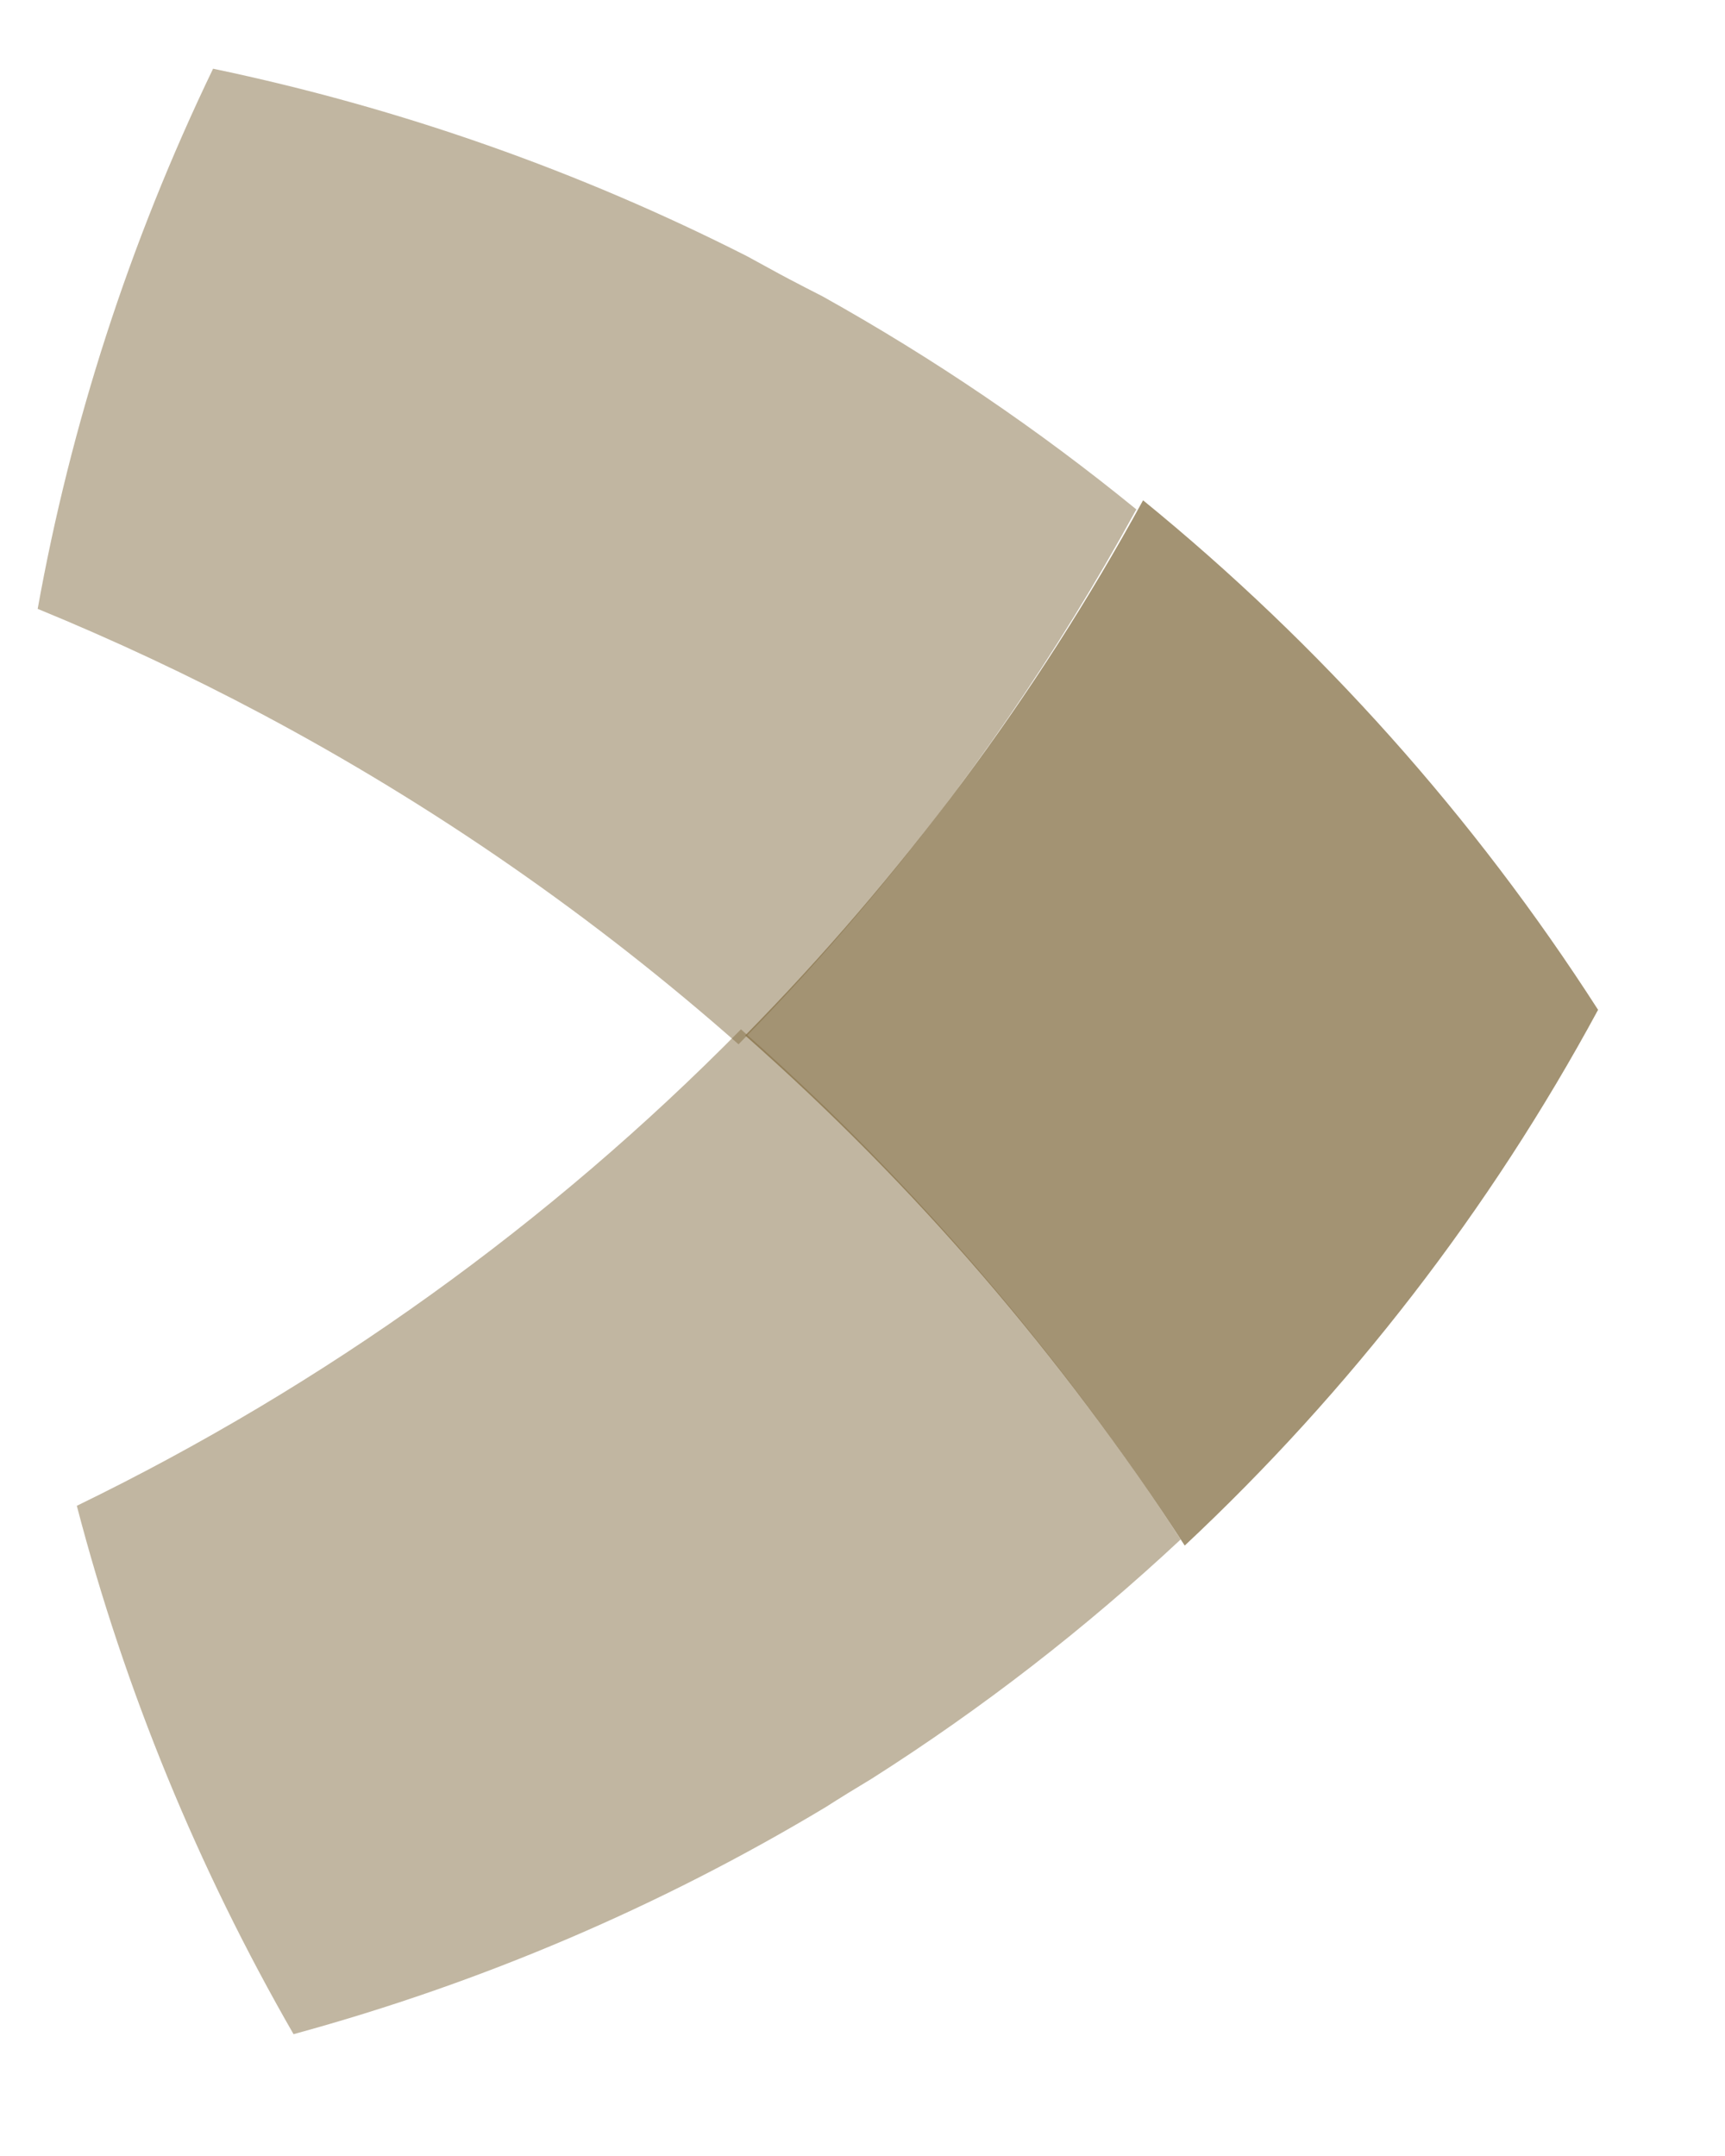
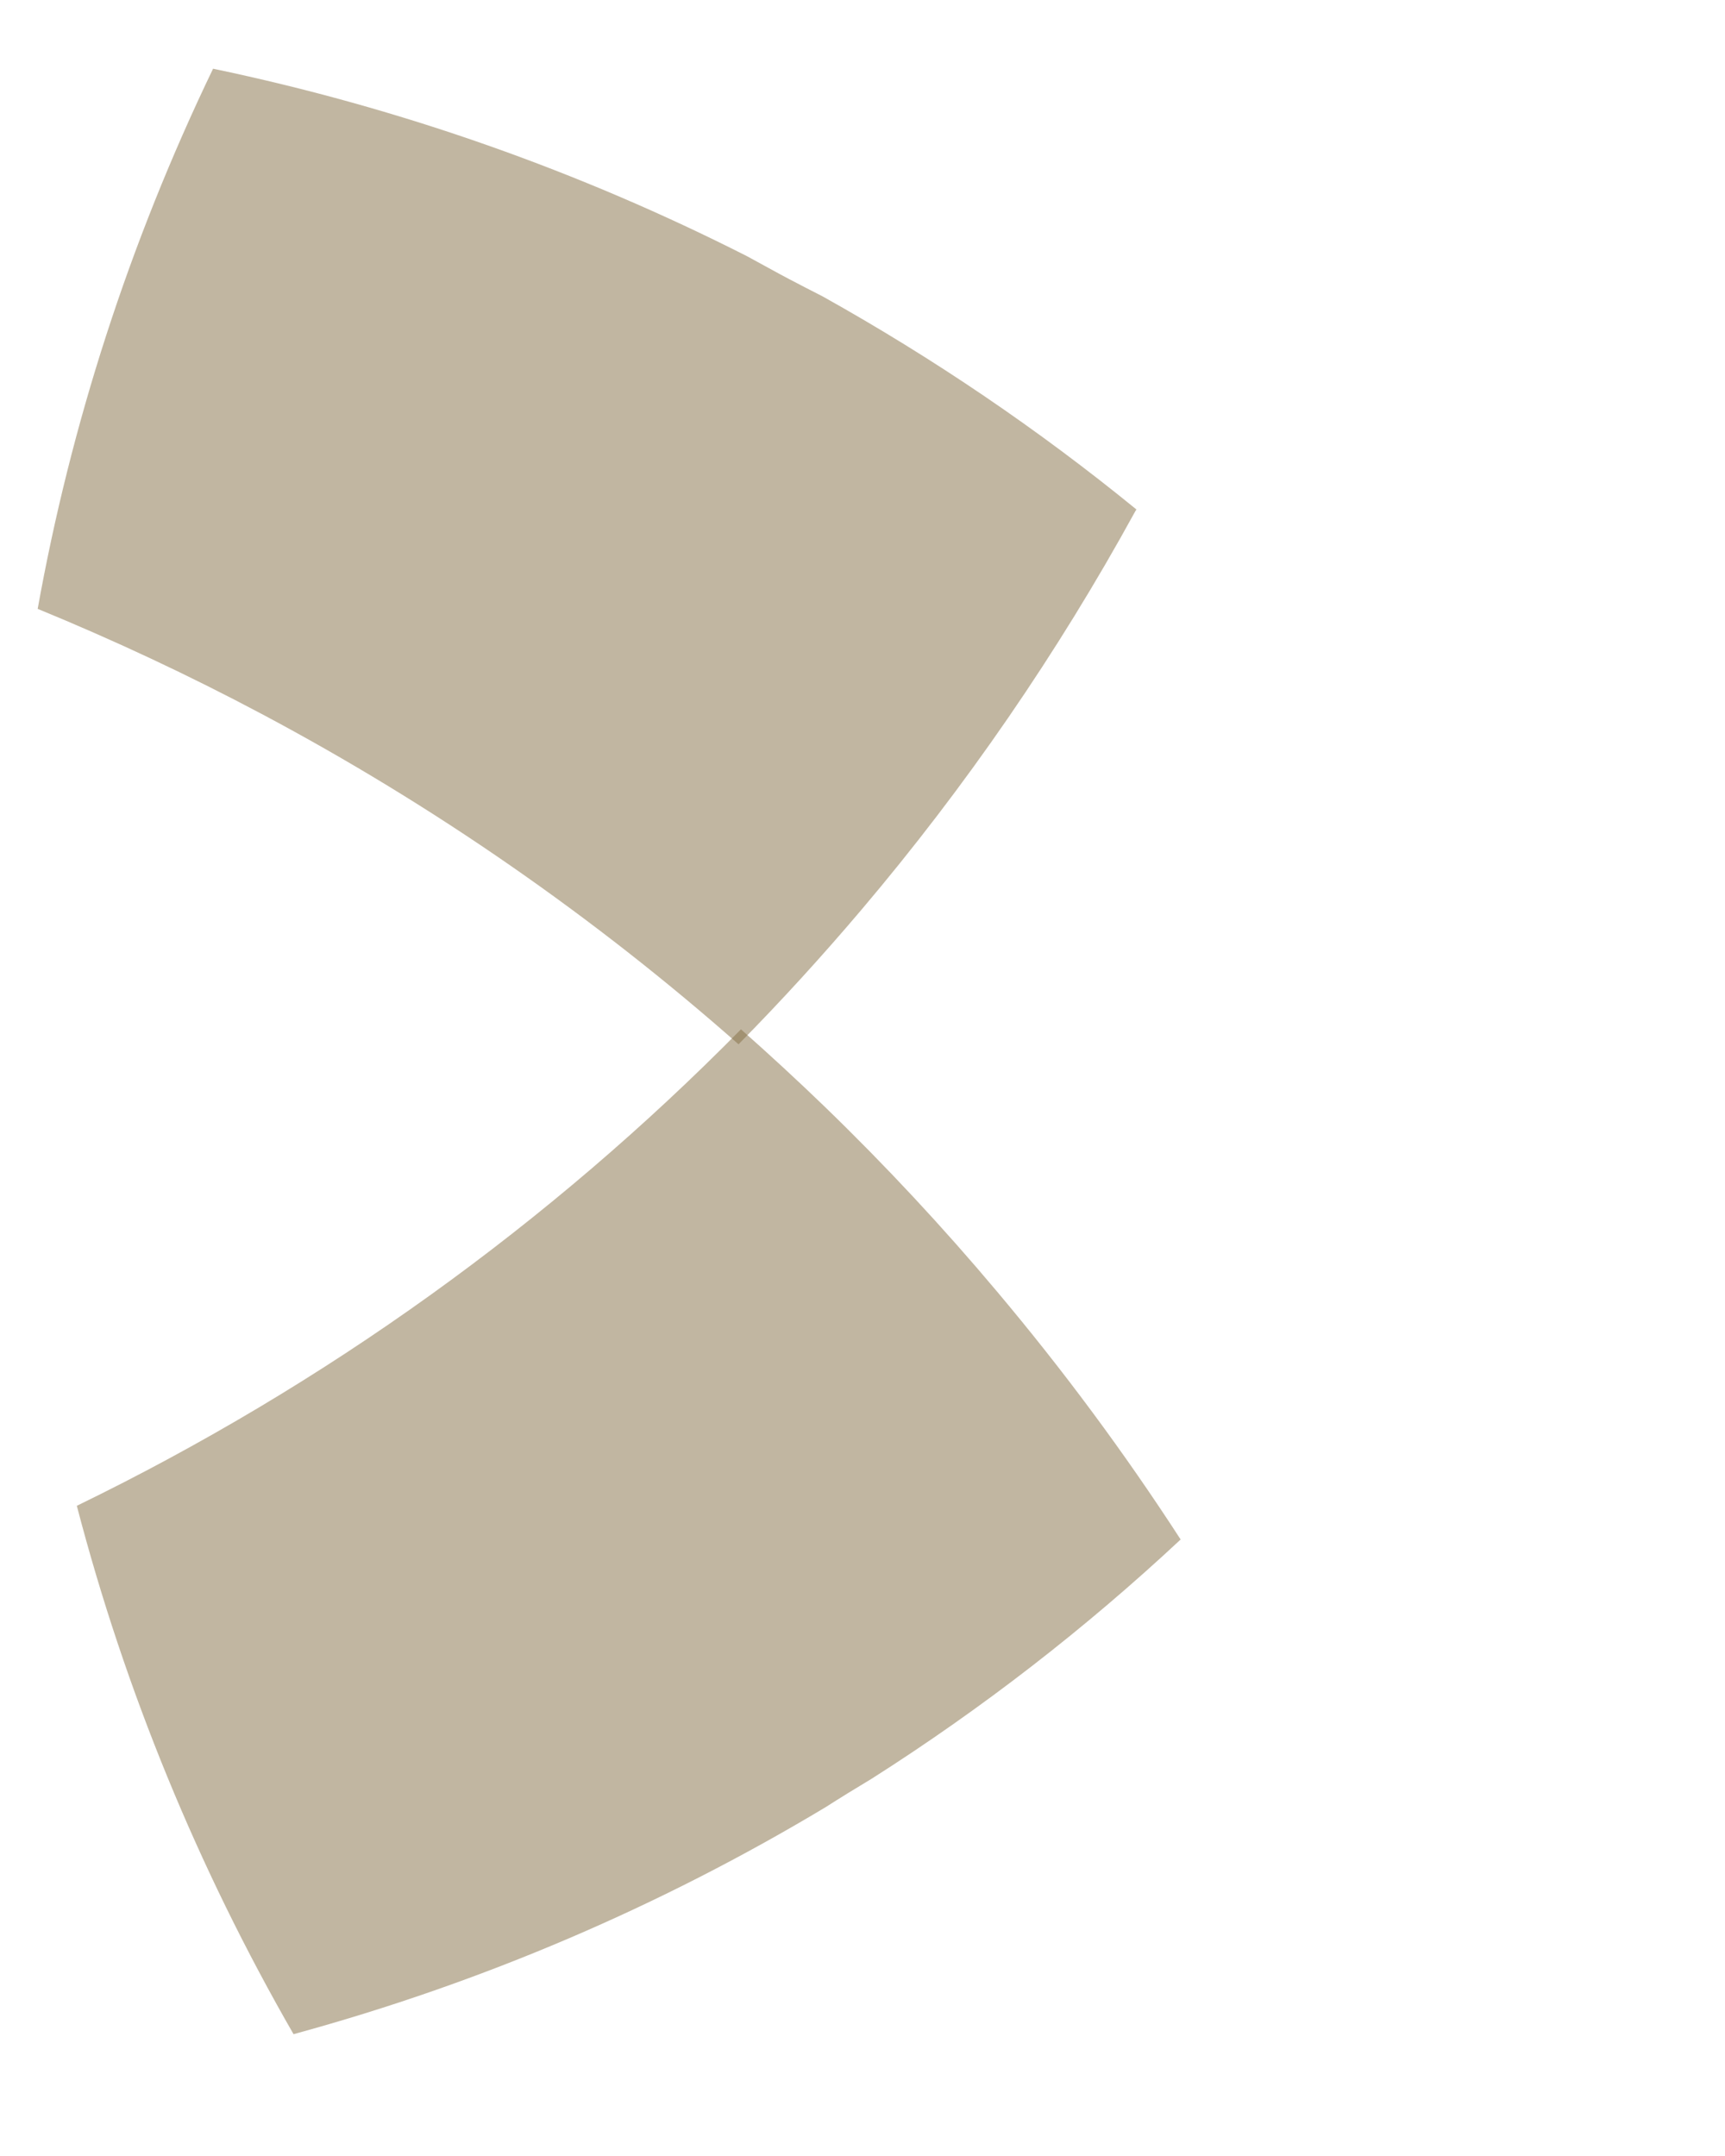
<svg xmlns="http://www.w3.org/2000/svg" width="12px" height="15px" viewBox="0 0 12 15" version="1.1">
  <title>Group 16</title>
  <desc>Created with Sketch.</desc>
  <g id="ConAb(Final)" stroke="none" stroke-width="1" fill="none" fill-rule="evenodd">
    <g id="Desktop_News-&amp;-Blog_Alt" transform="translate(-945, -2083)" fill="#846F45">
      <g id="Group-11" transform="translate(940.5, 2082.208)">
        <g id="Group-16" transform="translate(8.459, 8.602) scale(-1, -1) rotate(28) translate(-8.459, -8.602) translate(2.459, 2.102)">
-           <path d="M0.048,10.553 C1.44,11.334 2.948,11.889 4.507,12.197 C4.525,10.64 4.761,9.095 5.203,7.61 C3.681,7.247 2.211,6.676 0.837,5.912 C0.327,7.403 0.059,8.97 0.048,10.553" id="Fill-14" opacity="0.75" />
          <path d="M5.249,7.634 L5.249,7.634 C5.249,7.634 5.249,7.634 5.249,7.634 C4.991,7.572 4.735,7.505 4.481,7.432 C3.918,7.27 3.364,7.079 2.821,6.86 C2.157,6.593 1.51,6.285 0.882,5.936 C1.176,5.08 1.549,4.25 1.998,3.458 C2.063,3.35 2.127,3.241 2.189,3.131 C2.874,1.992 3.719,0.937 4.715,0 C5.846,0.709 6.875,1.563 7.772,2.538 C6.639,4.093 5.789,5.819 5.249,7.634" id="Fill-30" opacity="0.5" />
          <path d="M7.739,12.403 C7.65,12.402 7.561,12.401 7.472,12.4 L7.399,12.4 C7.313,12.401 7.227,12.401 7.141,12.403 C6.258,12.385 5.38,12.29 4.518,12.119 L4.519,12.104 C4.533,10.978 4.661,9.859 4.899,8.764 C4.989,8.35 5.094,7.94 5.215,7.534 C6.522,7.846 7.868,8.006 9.222,8.006 C9.795,8.006 10.369,7.977 10.942,7.92 C11.339,9.155 11.575,10.46 11.629,11.811 C10.348,12.183 9.04,12.378 7.739,12.403" id="Fill-32" opacity="0.5" />
        </g>
      </g>
    </g>
  </g>
</svg>